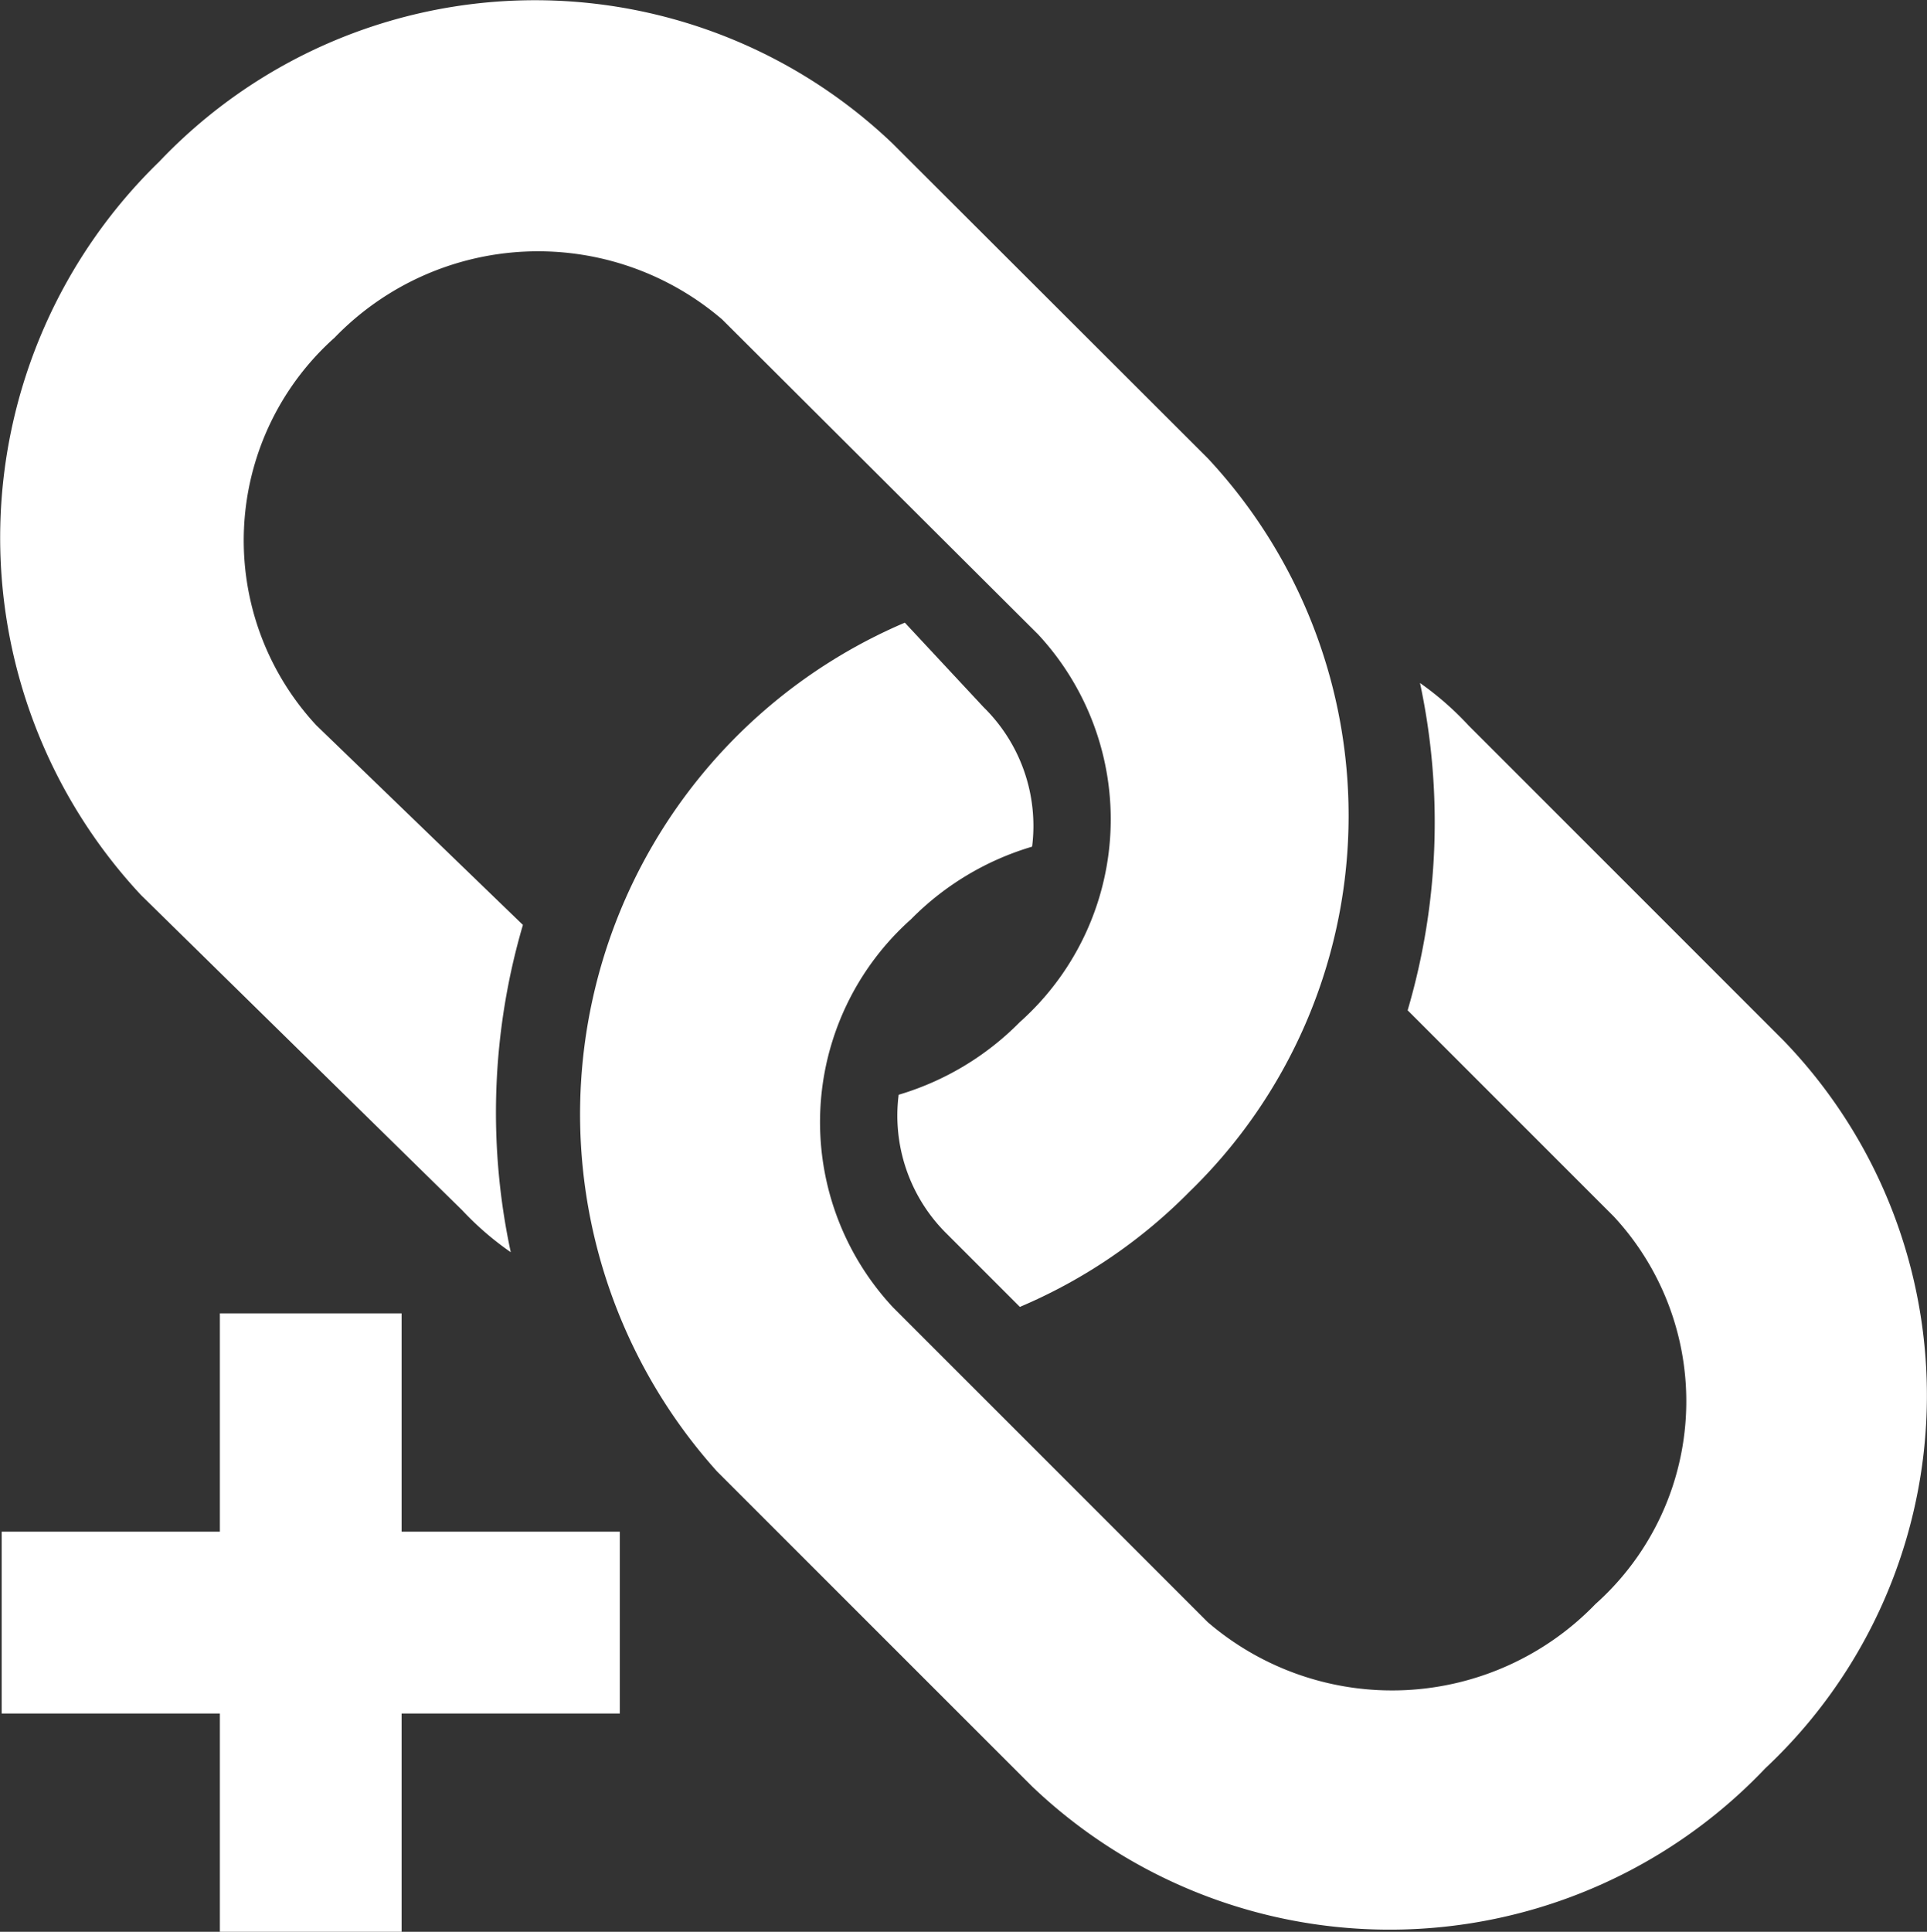
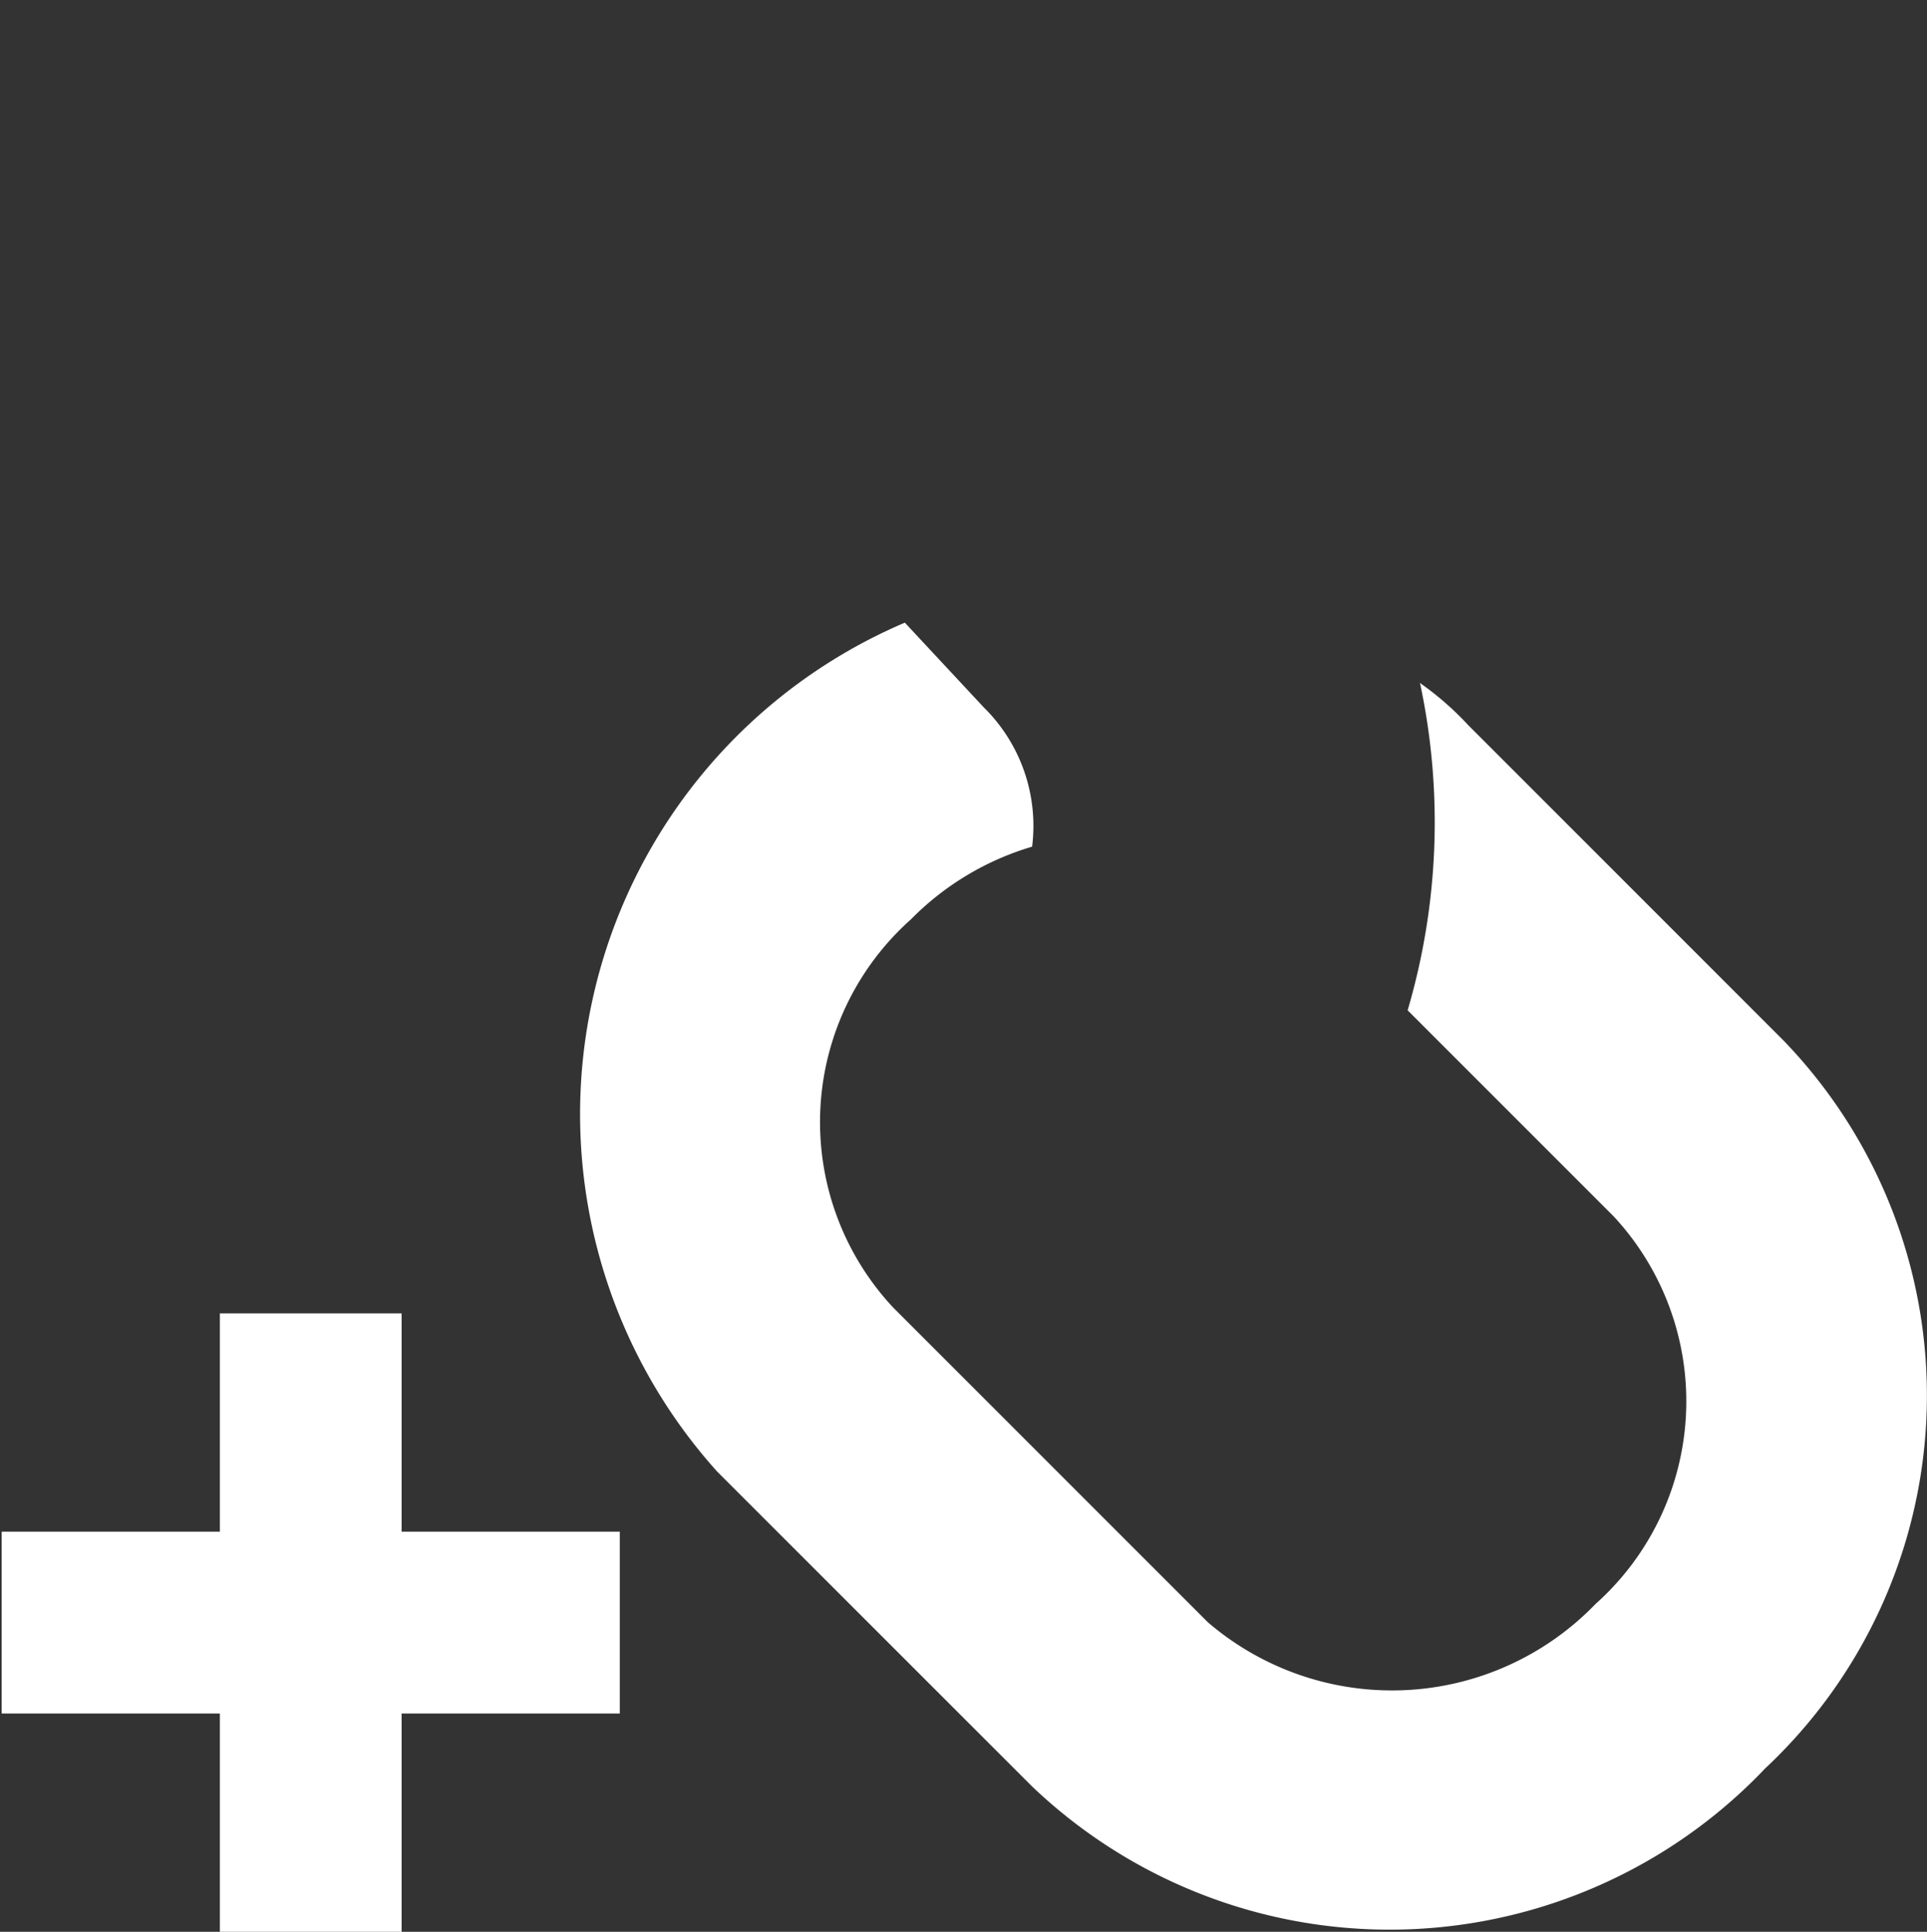
<svg xmlns="http://www.w3.org/2000/svg" id="link-building" width="18.396" height="18.438" viewBox="0 0 18.396 18.438">
  <rect x="0" y="0" width="18.396" height="18.438" fill="#333333" stroke="none" />
  <g id="Group_23" data-name="Group 23" transform="translate(0 0)">
    <g id="Group_22" data-name="Group 22">
-       <path id="Path_65" data-name="Path 65" d="M4.493,11.552a2.878,2.878,0,0,0,.463.4,6.358,6.358,0,0,1,.116-3.124L3.1,6.923a2.593,2.593,0,0,1,.174-3.7,2.7,2.7,0,0,1,3.7-.174L9.99,6.055a2.592,2.592,0,0,1-.174,3.7,2.7,2.7,0,0,1-1.157.694,1.585,1.585,0,0,0,.463,1.331l.694.694a5.032,5.032,0,0,0,1.62-1.1,5,5,0,0,0,.174-7L8.6,1.369a4.945,4.945,0,0,0-7,.174,5,5,0,0,0-.174,7Z" transform="translate(-0.08 0)" fill="#fff" />
      <path id="Path_66" data-name="Path 66" d="M32.889,26.989l-3.008-3.008a2.9,2.9,0,0,0-.463-.405A6.357,6.357,0,0,1,29.3,26.7l1.967,1.967a2.593,2.593,0,0,1-.174,3.7,2.7,2.7,0,0,1-3.7.174l-3.009-3.009a2.592,2.592,0,0,1,.174-3.7,2.7,2.7,0,0,1,1.157-.694,1.587,1.587,0,0,0-.463-1.331L24.5,23a5.1,5.1,0,0,0-1.794,8.1l3.009,3.008a4.945,4.945,0,0,0,7-.174A4.876,4.876,0,0,0,32.889,26.989Z" transform="translate(-15.862 -17.057)" fill="#fff" />
      <path id="Path_67" data-name="Path 67" d="M3.961,48.53H2.226v2.083H.143v1.736H2.226v2.083H3.961V52.349H6.044V50.613H3.961Z" transform="translate(-0.127 -35.994)" fill="#fff" />
    </g>
  </g>
</svg>